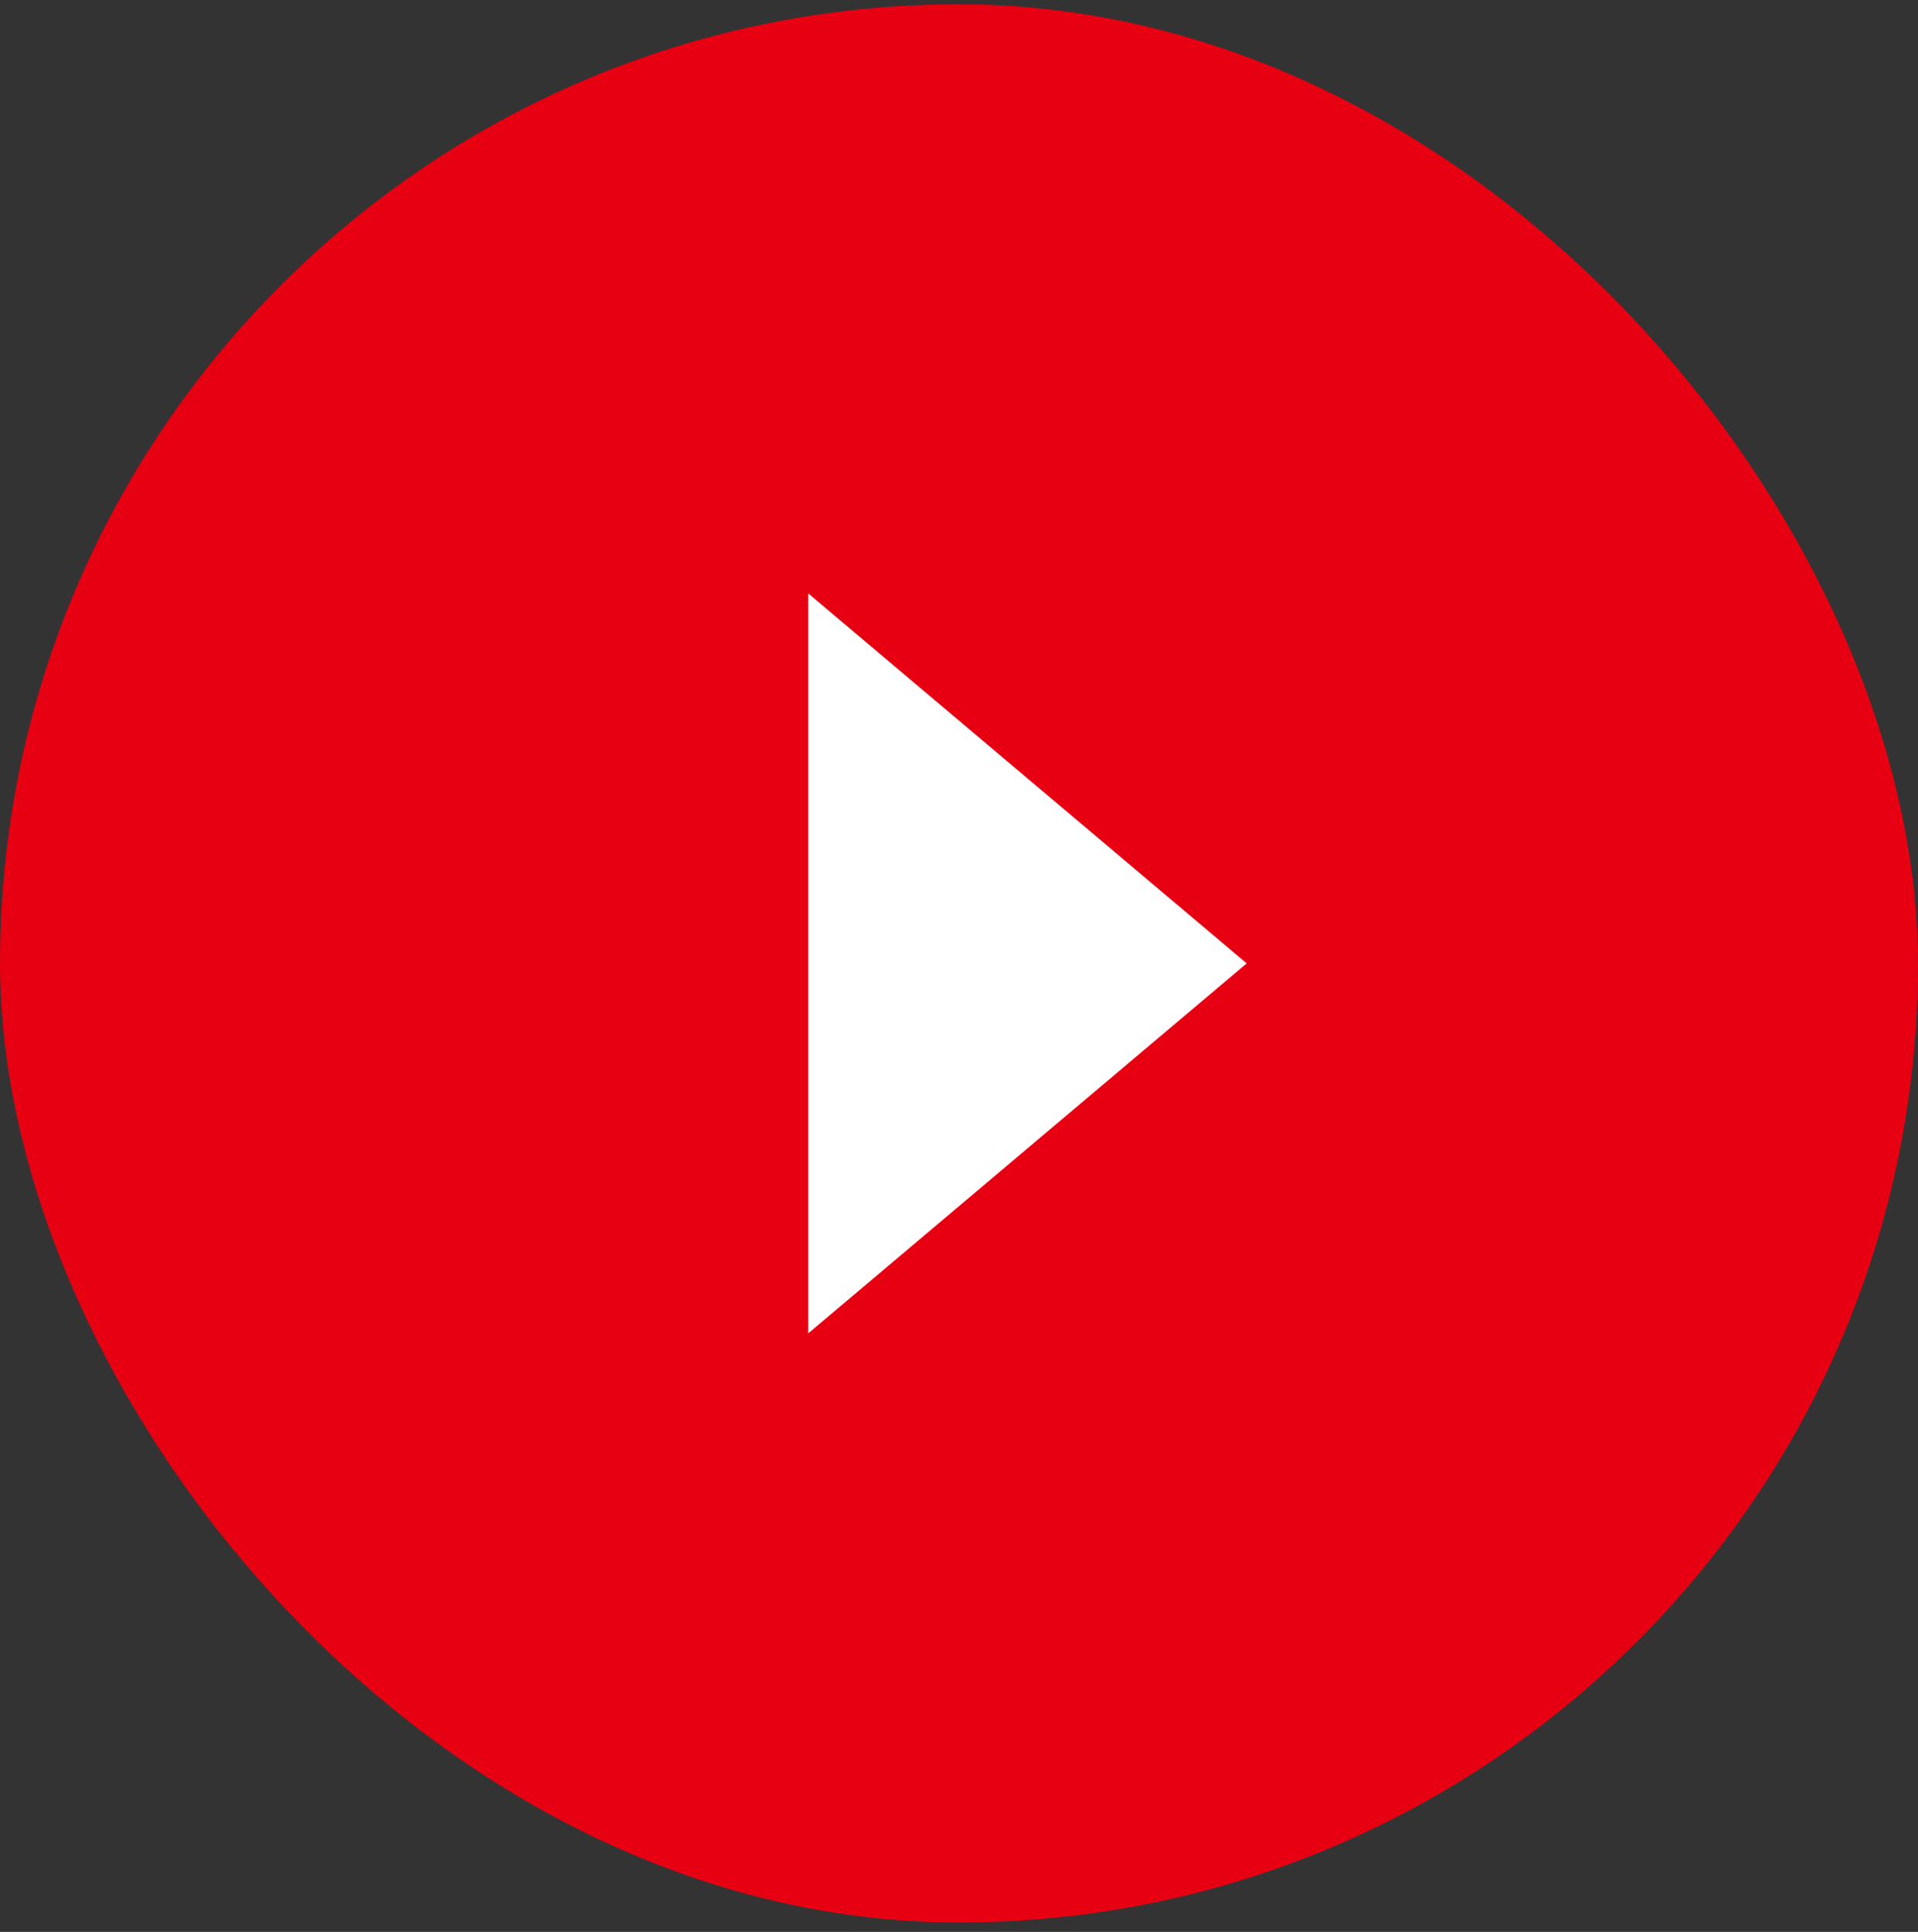
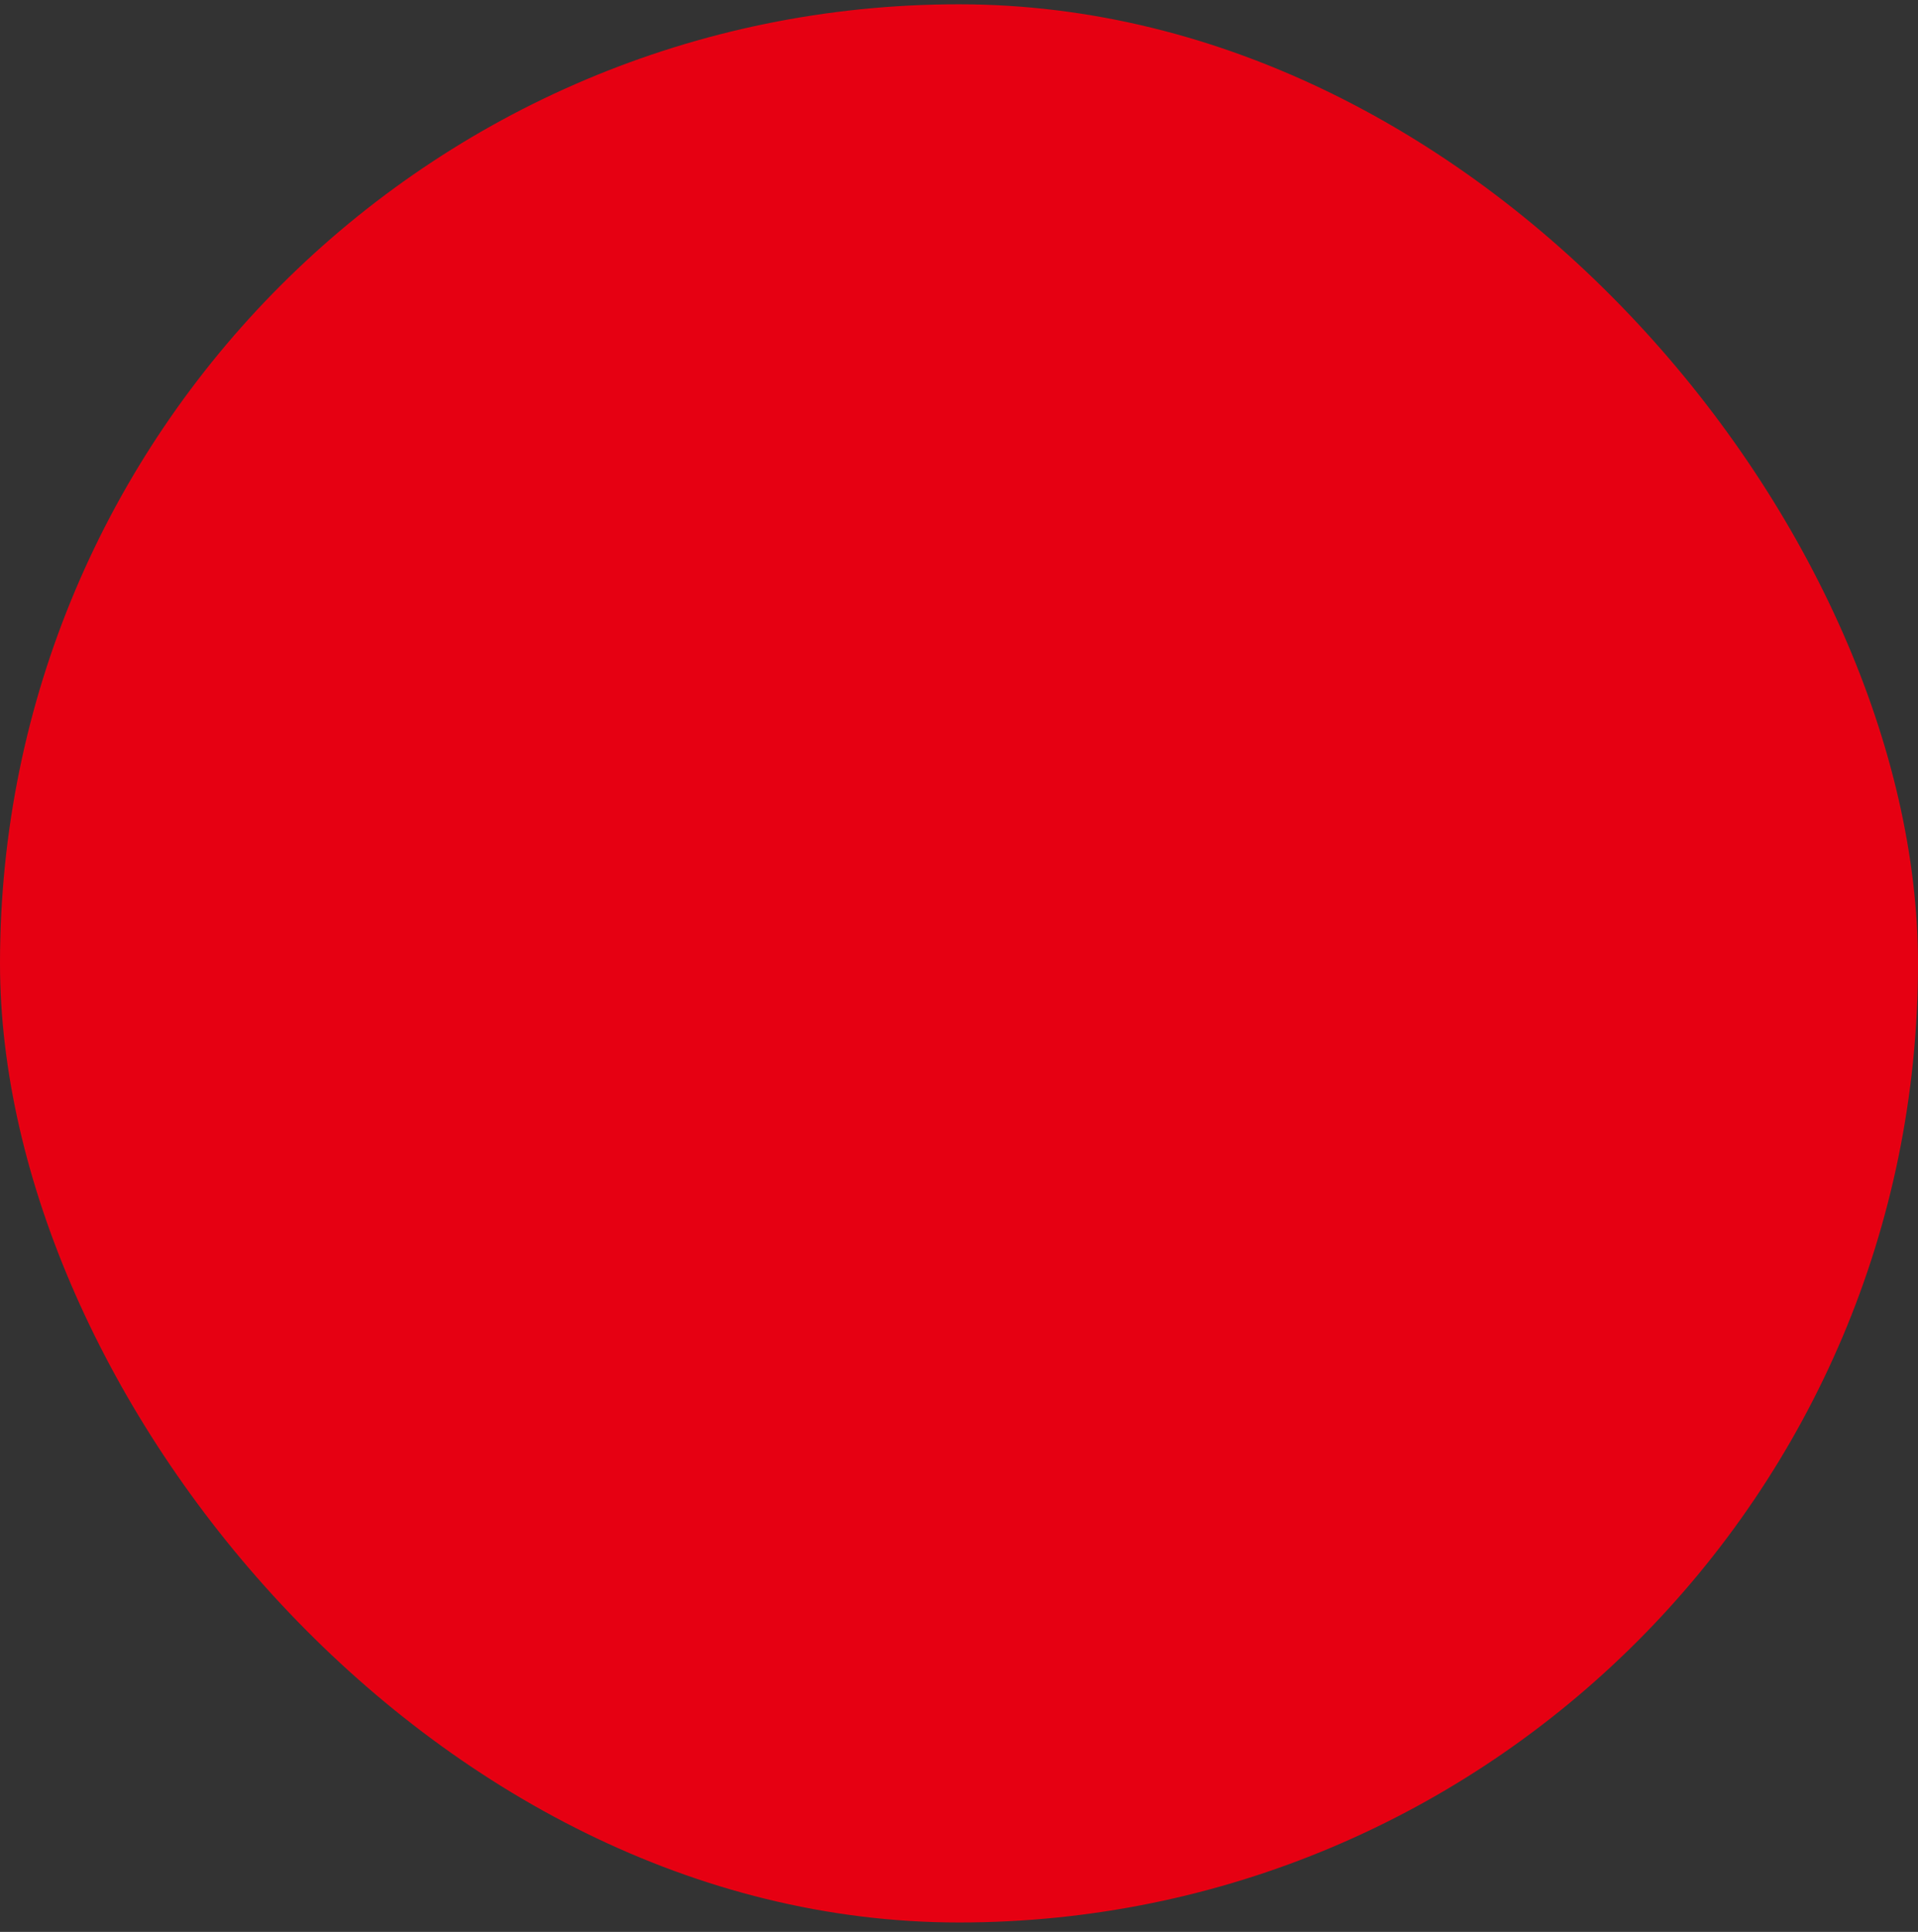
<svg xmlns="http://www.w3.org/2000/svg" width="140" height="141" viewBox="0 0 140 141" fill="none">
  <rect x="0" y="0" width="140" height="141" fill="#333333" stroke="none" />
  <rect y="0.314" width="140" height="140" rx="70" fill="#E60012" />
-   <path d="M59 43.314L91 70.314L59 97.314V43.314Z" fill="white" />
</svg>